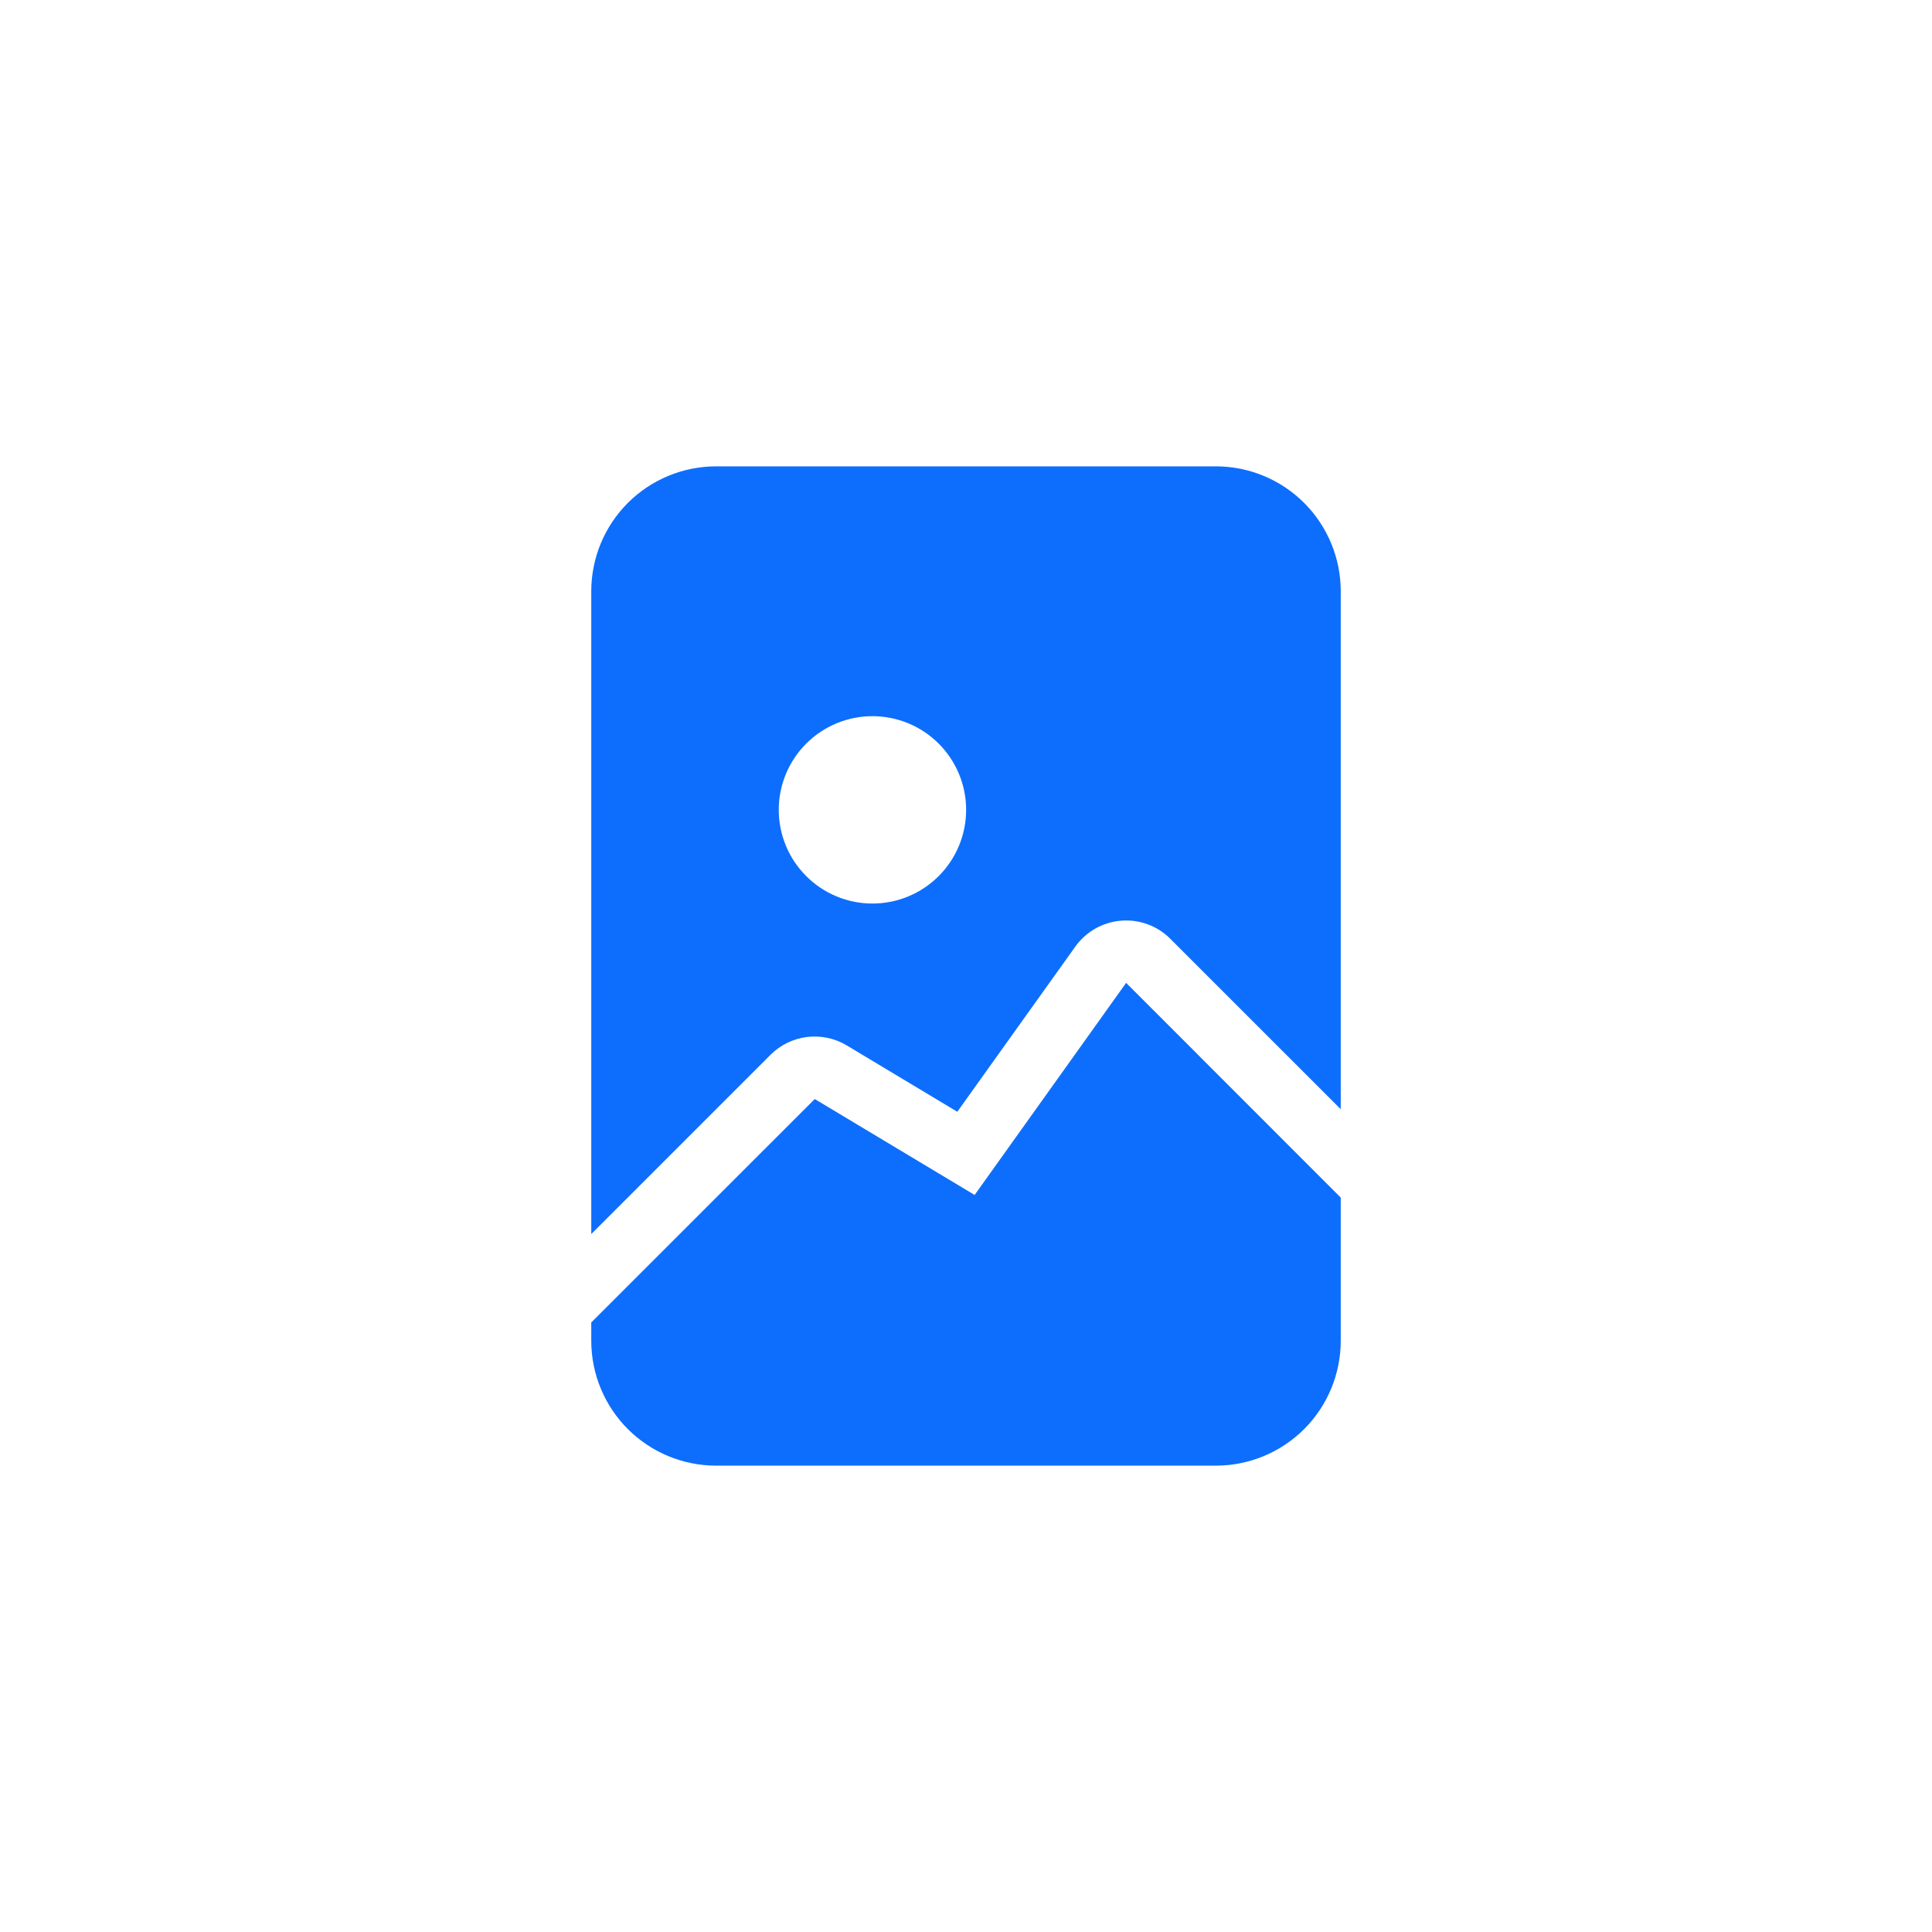
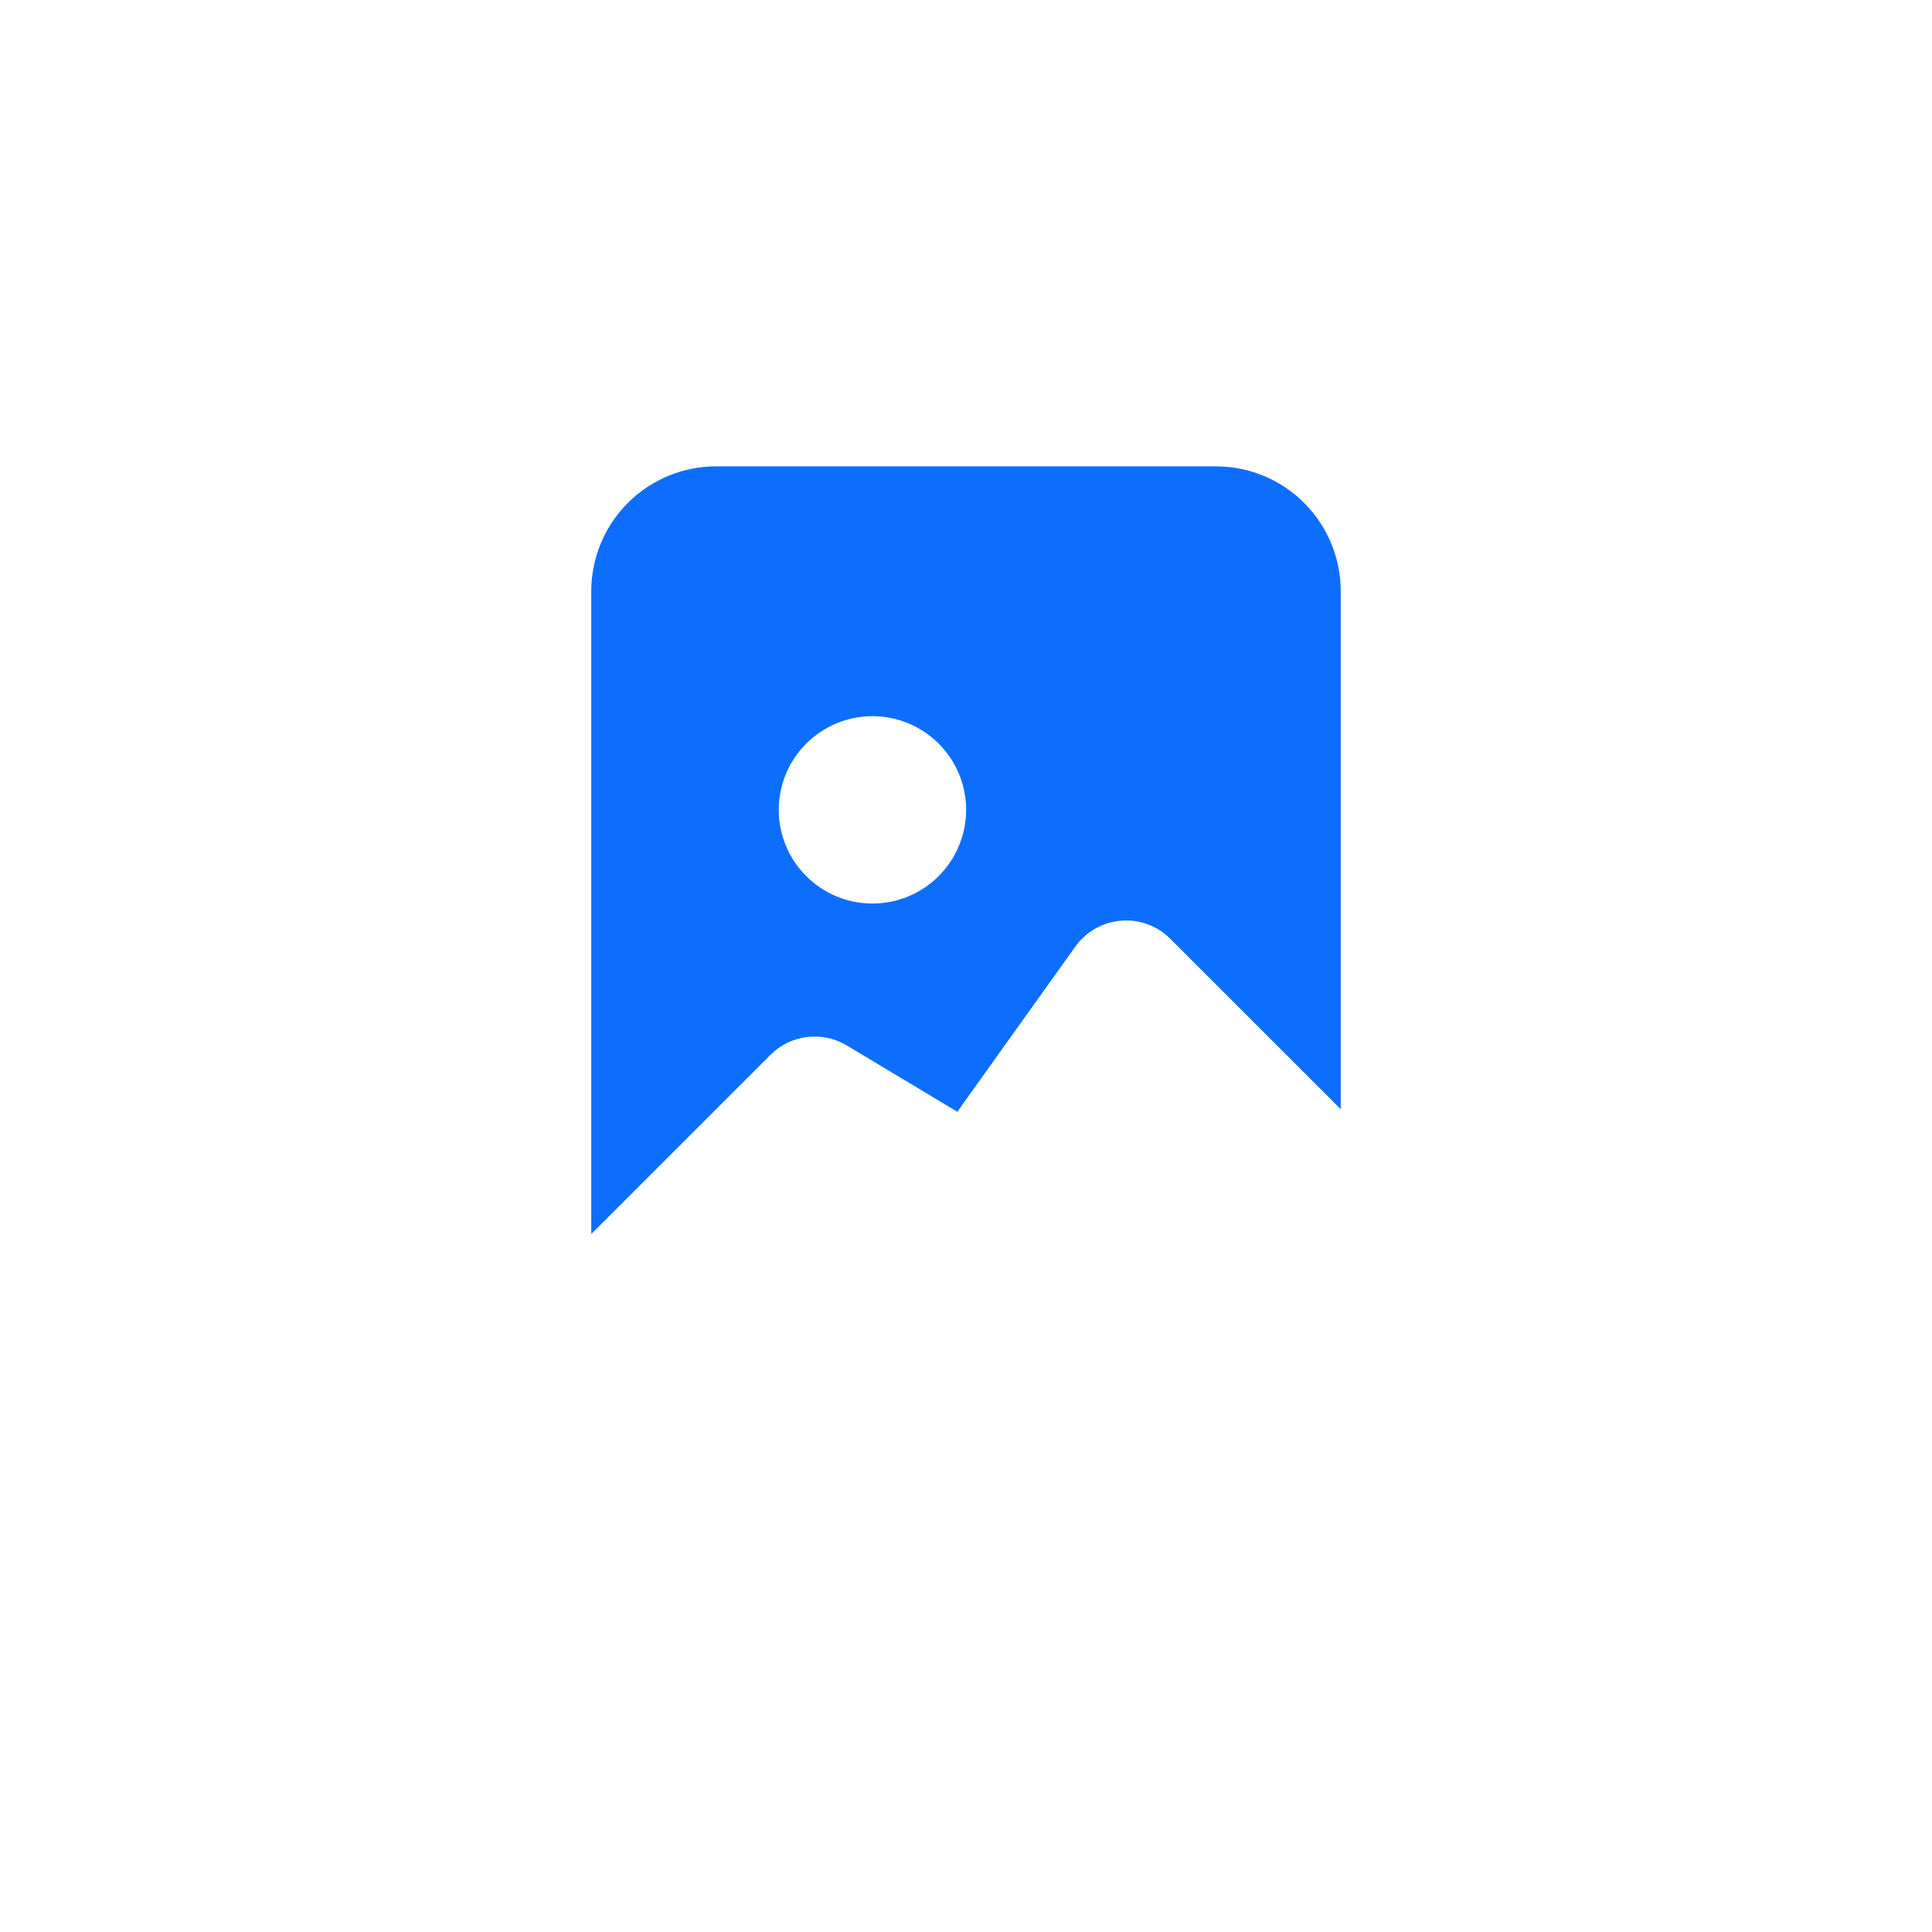
<svg xmlns="http://www.w3.org/2000/svg" width="58" height="58" viewBox="0 0 58 58" fill="none">
  <path d="M21.5 14H36.5C37.495 14 38.448 14.395 39.152 15.098C39.855 15.802 40.25 16.755 40.25 17.75V33.299L35.131 28.181C34.939 27.988 34.706 27.84 34.451 27.747C34.195 27.654 33.922 27.617 33.651 27.64C33.38 27.662 33.117 27.744 32.88 27.878C32.644 28.013 32.439 28.197 32.281 28.419L28.739 33.376L25.422 31.385C25.064 31.17 24.644 31.08 24.229 31.131C23.813 31.182 23.427 31.37 23.131 31.666L17.75 37.047V17.75C17.75 16.755 18.145 15.802 18.848 15.098C19.552 14.395 20.505 14 21.5 14ZM29.004 24.312C29.004 23.943 28.931 23.577 28.79 23.236C28.648 22.895 28.441 22.585 28.18 22.324C27.919 22.063 27.609 21.855 27.267 21.714C26.926 21.573 26.561 21.5 26.191 21.5C25.822 21.5 25.456 21.573 25.115 21.714C24.774 21.855 24.464 22.063 24.203 22.324C23.941 22.585 23.734 22.895 23.593 23.236C23.451 23.577 23.379 23.943 23.379 24.312C23.379 25.058 23.675 25.774 24.203 26.301C24.73 26.829 25.445 27.125 26.191 27.125C26.937 27.125 27.652 26.829 28.18 26.301C28.707 25.774 29.004 25.058 29.004 24.312Z" fill="#0D6EFD" />
-   <path d="M33.807 29.506L40.25 35.953V40.25C40.25 41.245 39.855 42.198 39.152 42.902C38.448 43.605 37.495 44 36.5 44H21.5C20.505 44 19.552 43.605 18.848 42.902C18.145 42.198 17.75 41.245 17.75 40.25V39.701L24.459 32.994L29.259 35.874L33.807 29.506Z" fill="#0D6EFD" />
</svg>